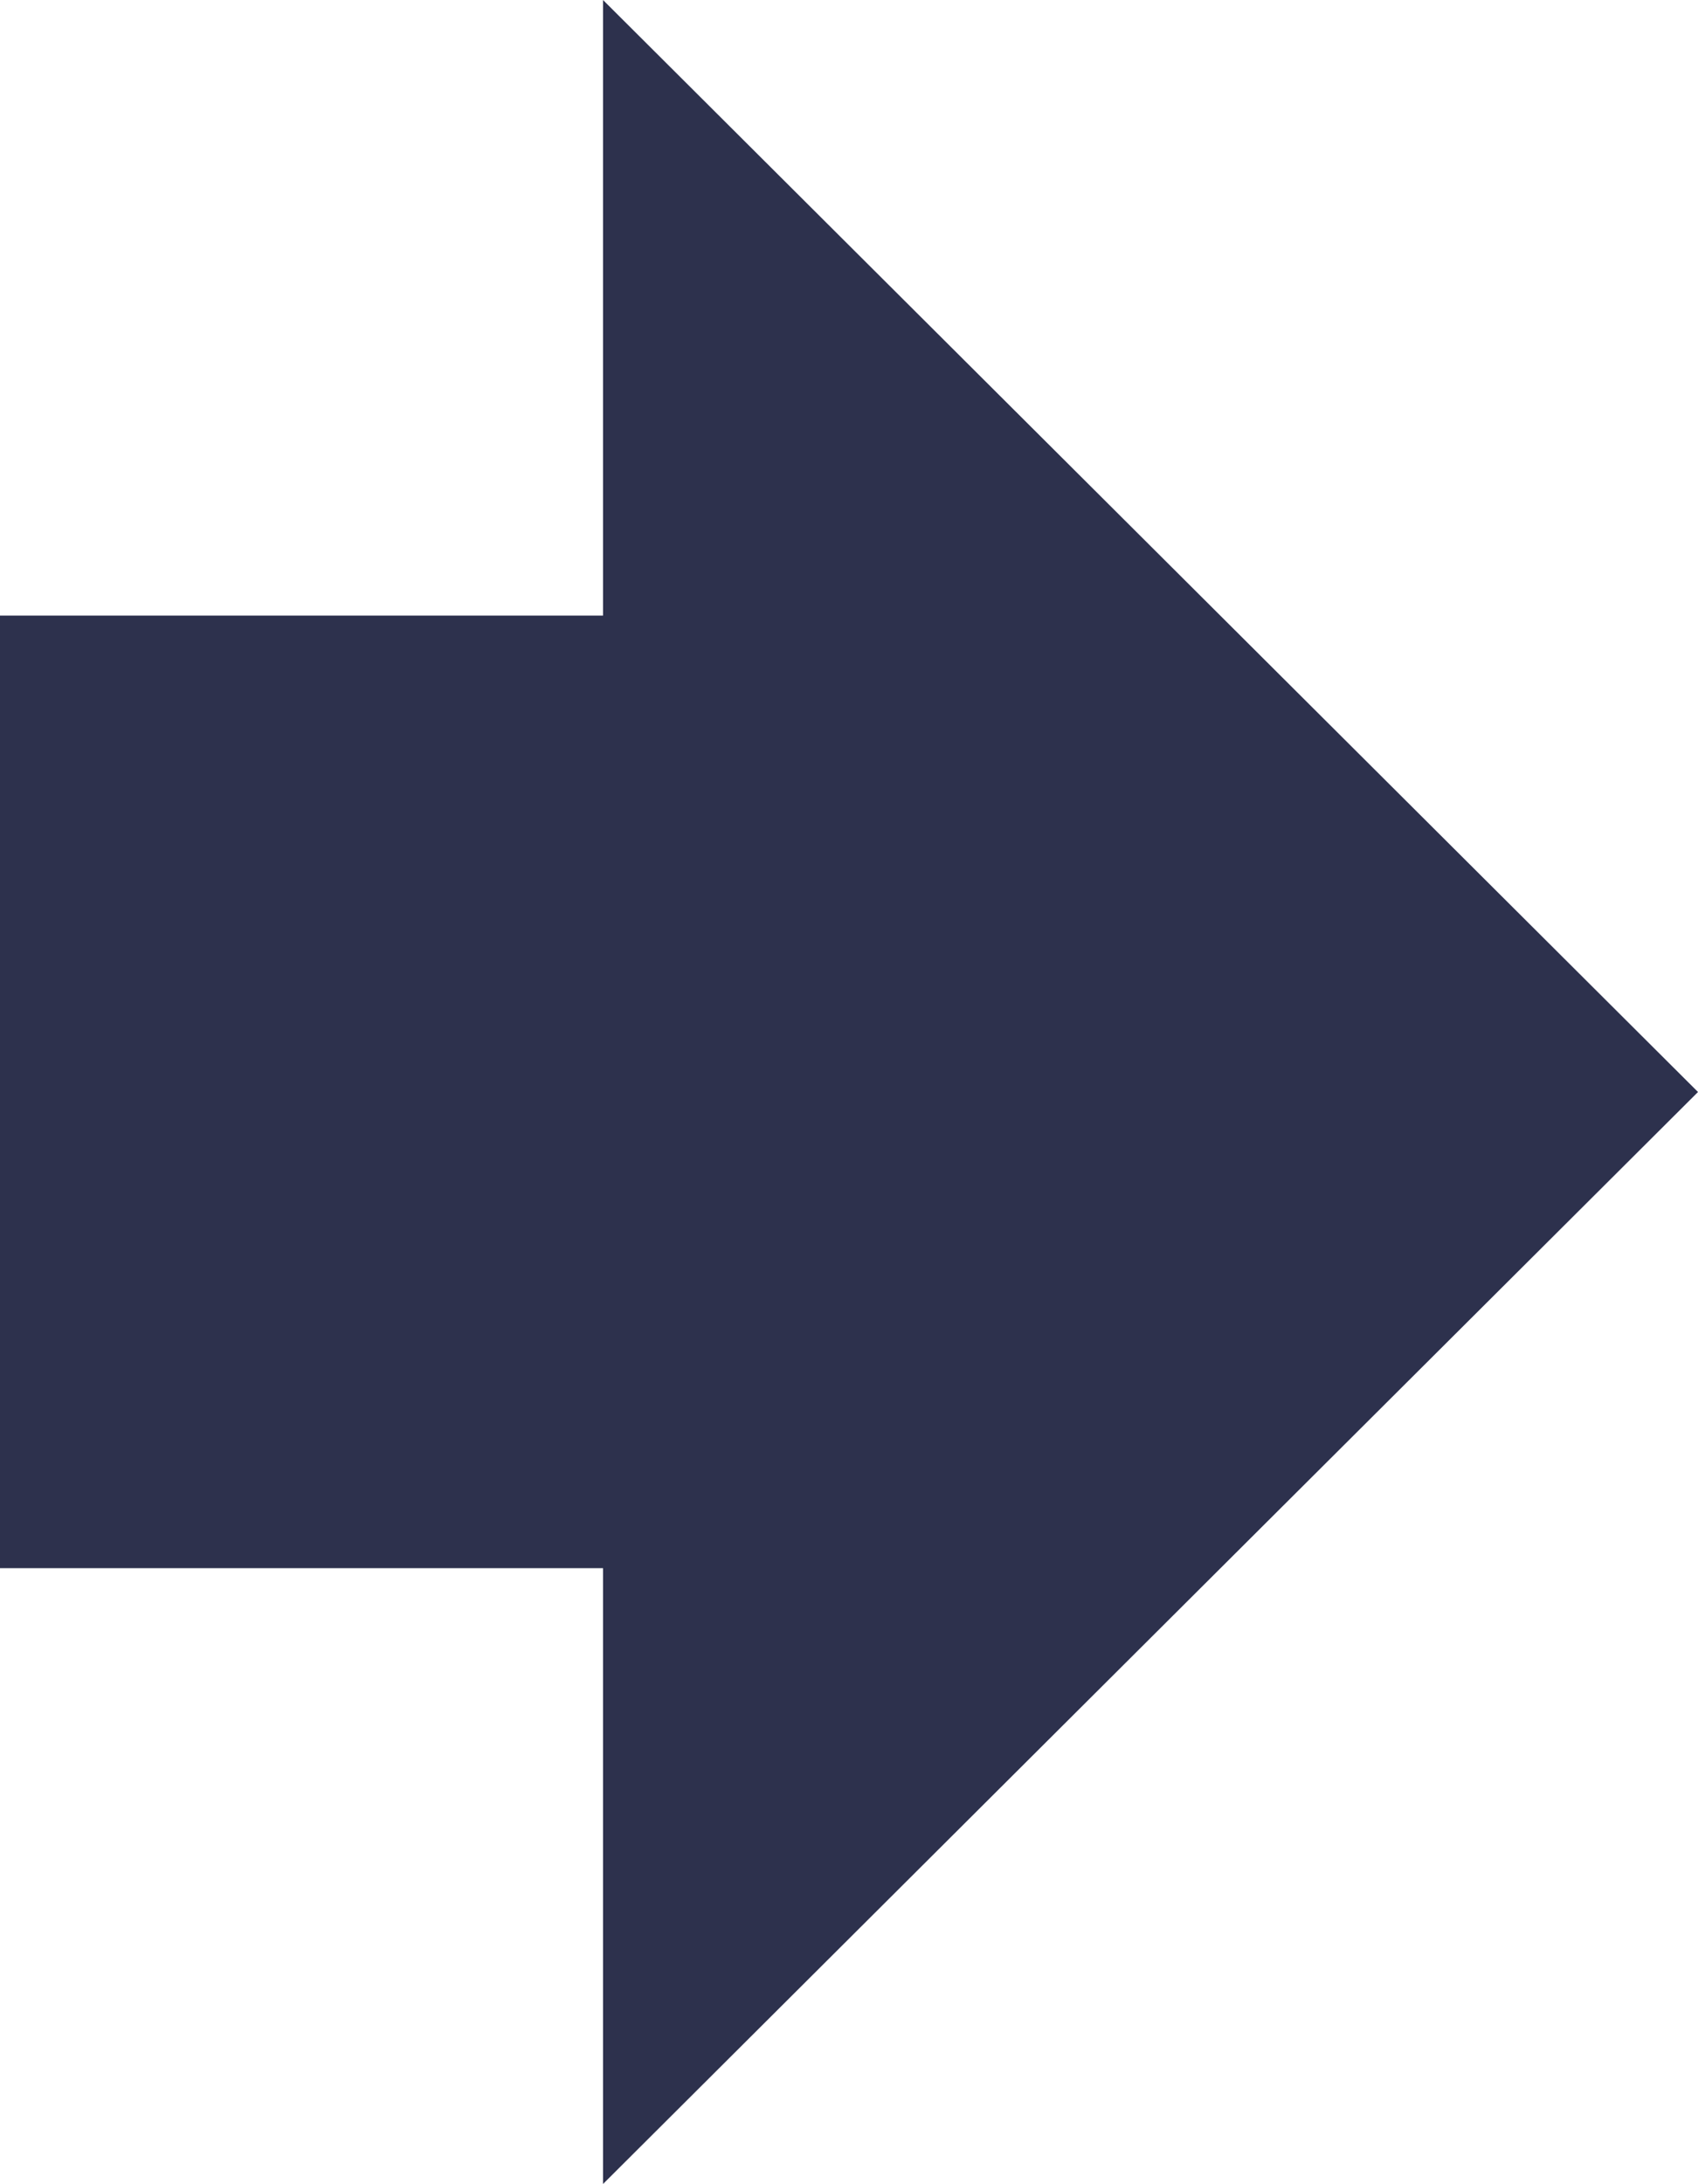
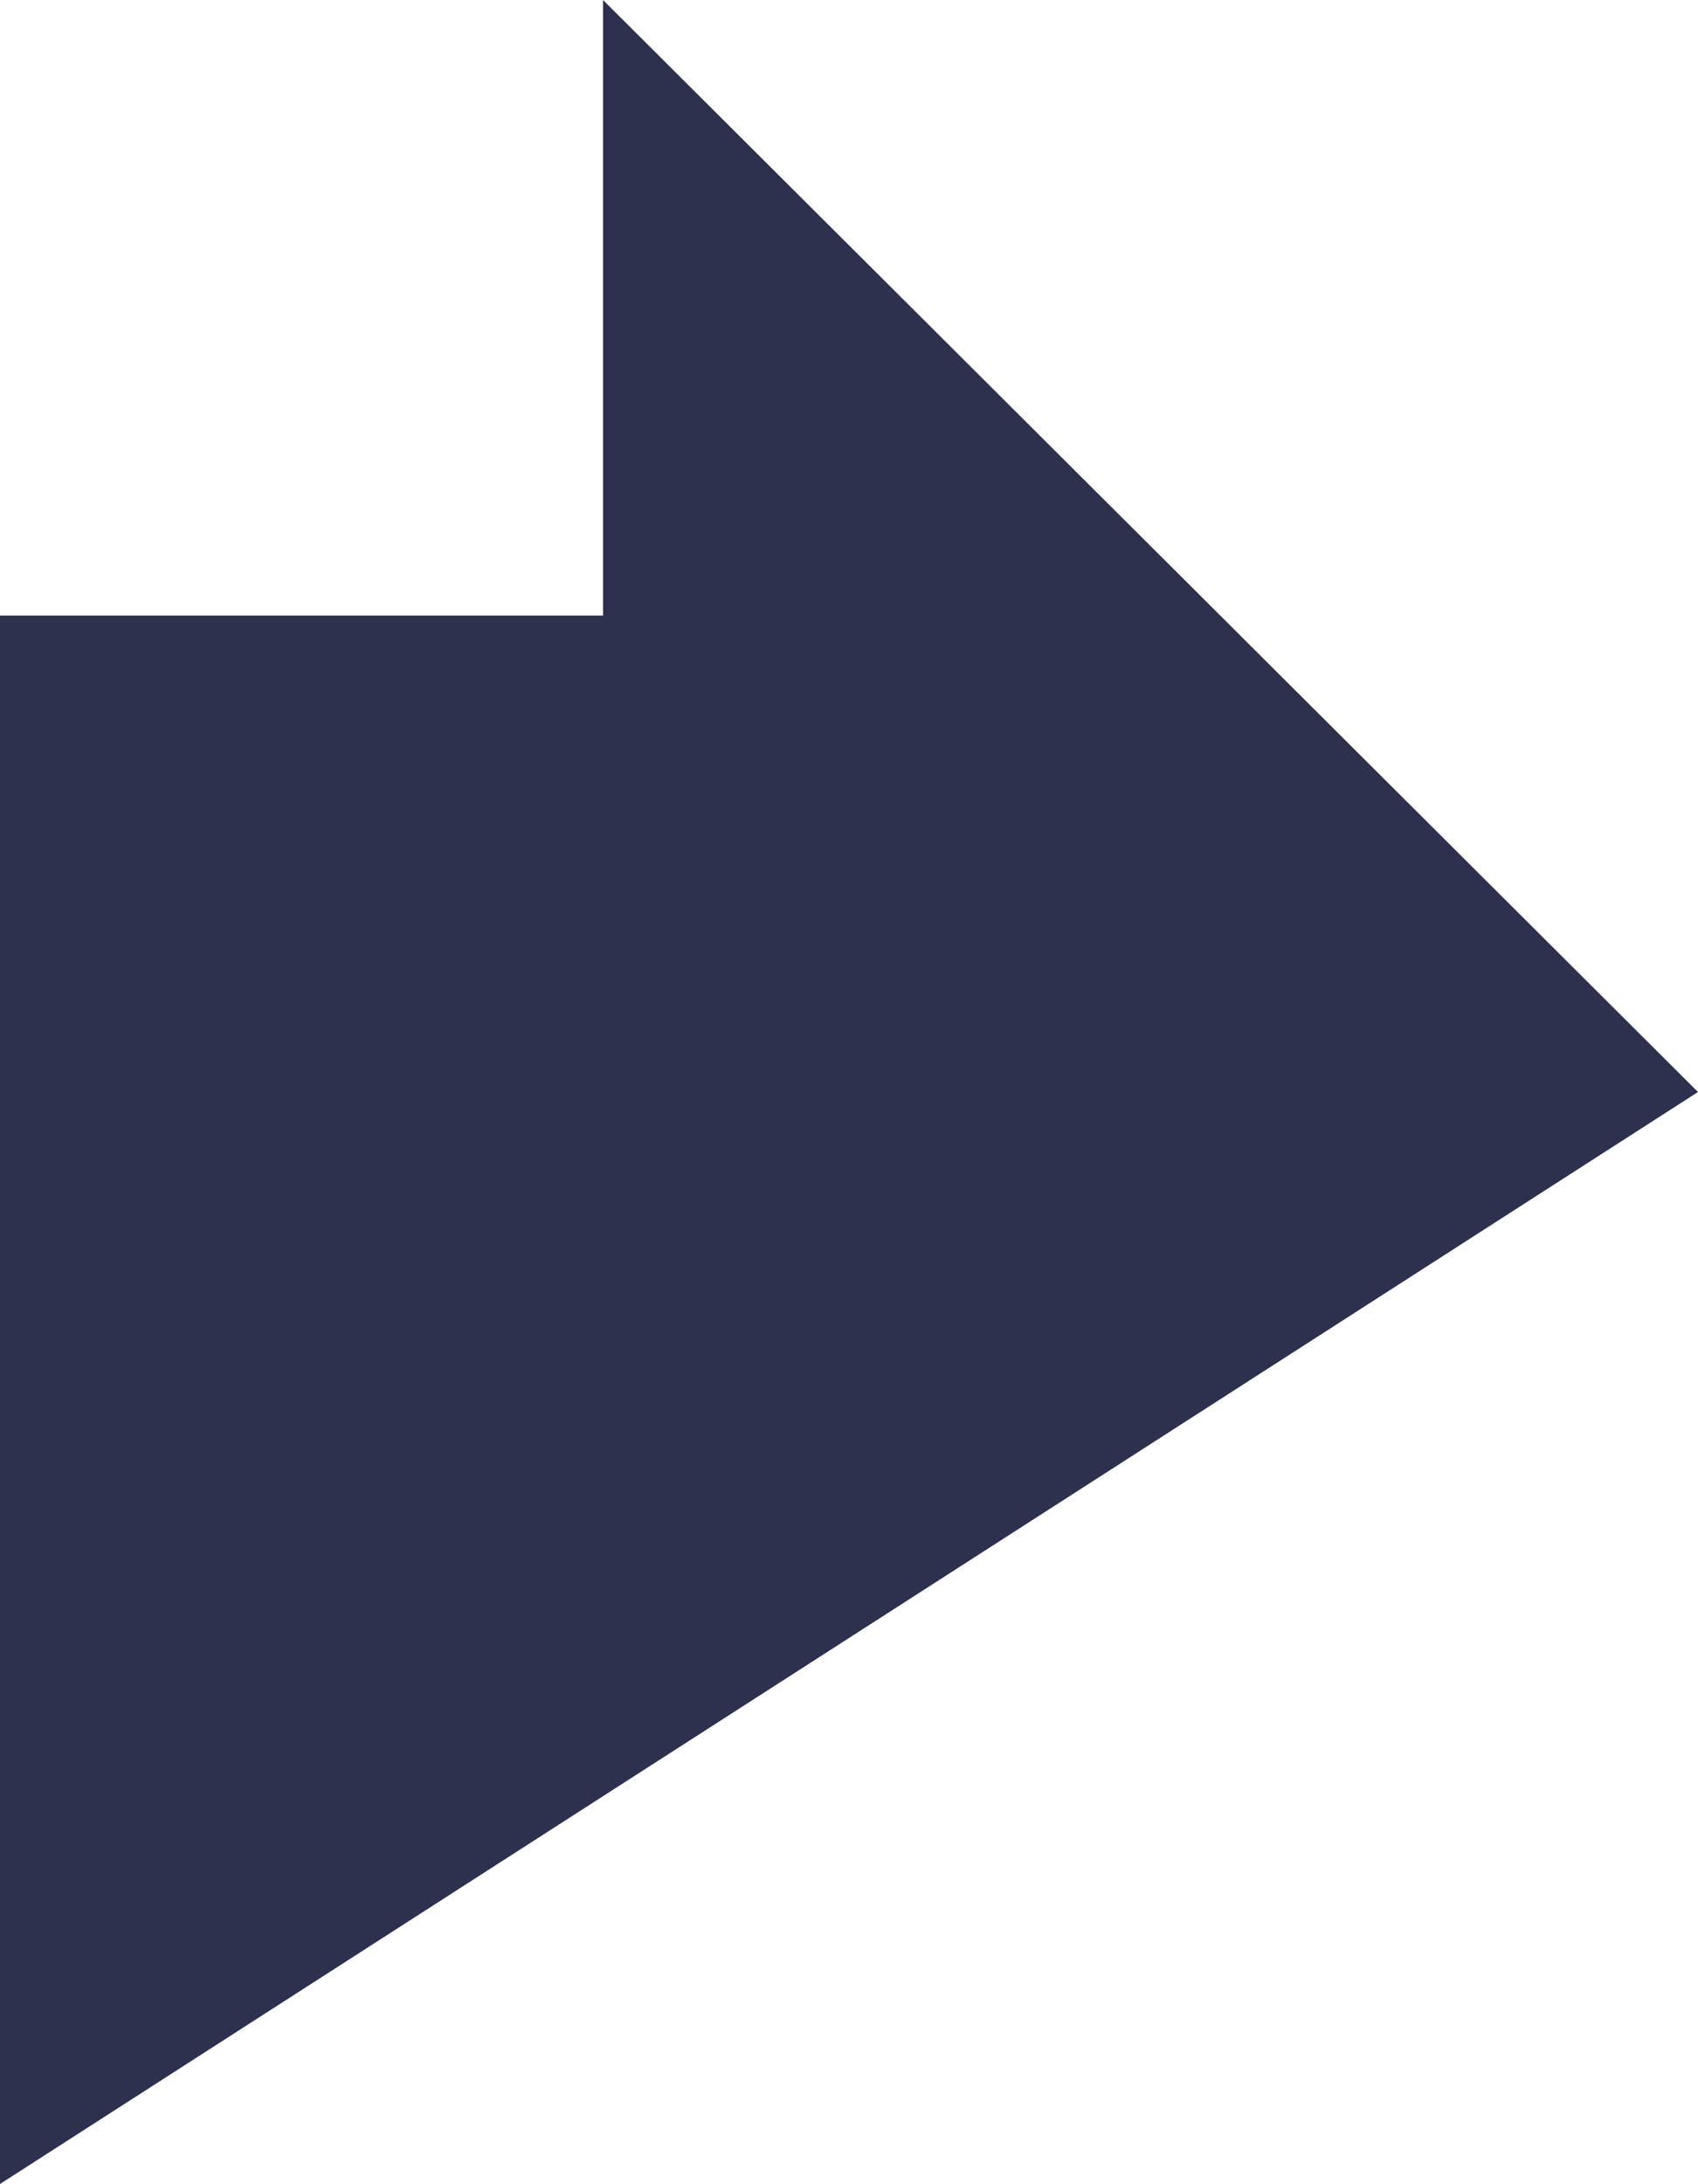
<svg xmlns="http://www.w3.org/2000/svg" width="38.07" height="48.958" viewBox="0 0 38.07 48.958">
-   <path id="パス_13502" data-name="パス 13502" d="M13.52,0V13.8H0V35.153H13.52V48.958L38.07,24.479Z" transform="translate(0 0)" fill="#2d314d" />
+   <path id="パス_13502" data-name="パス 13502" d="M13.52,0V13.8H0V35.153V48.958L38.07,24.479Z" transform="translate(0 0)" fill="#2d314d" />
</svg>